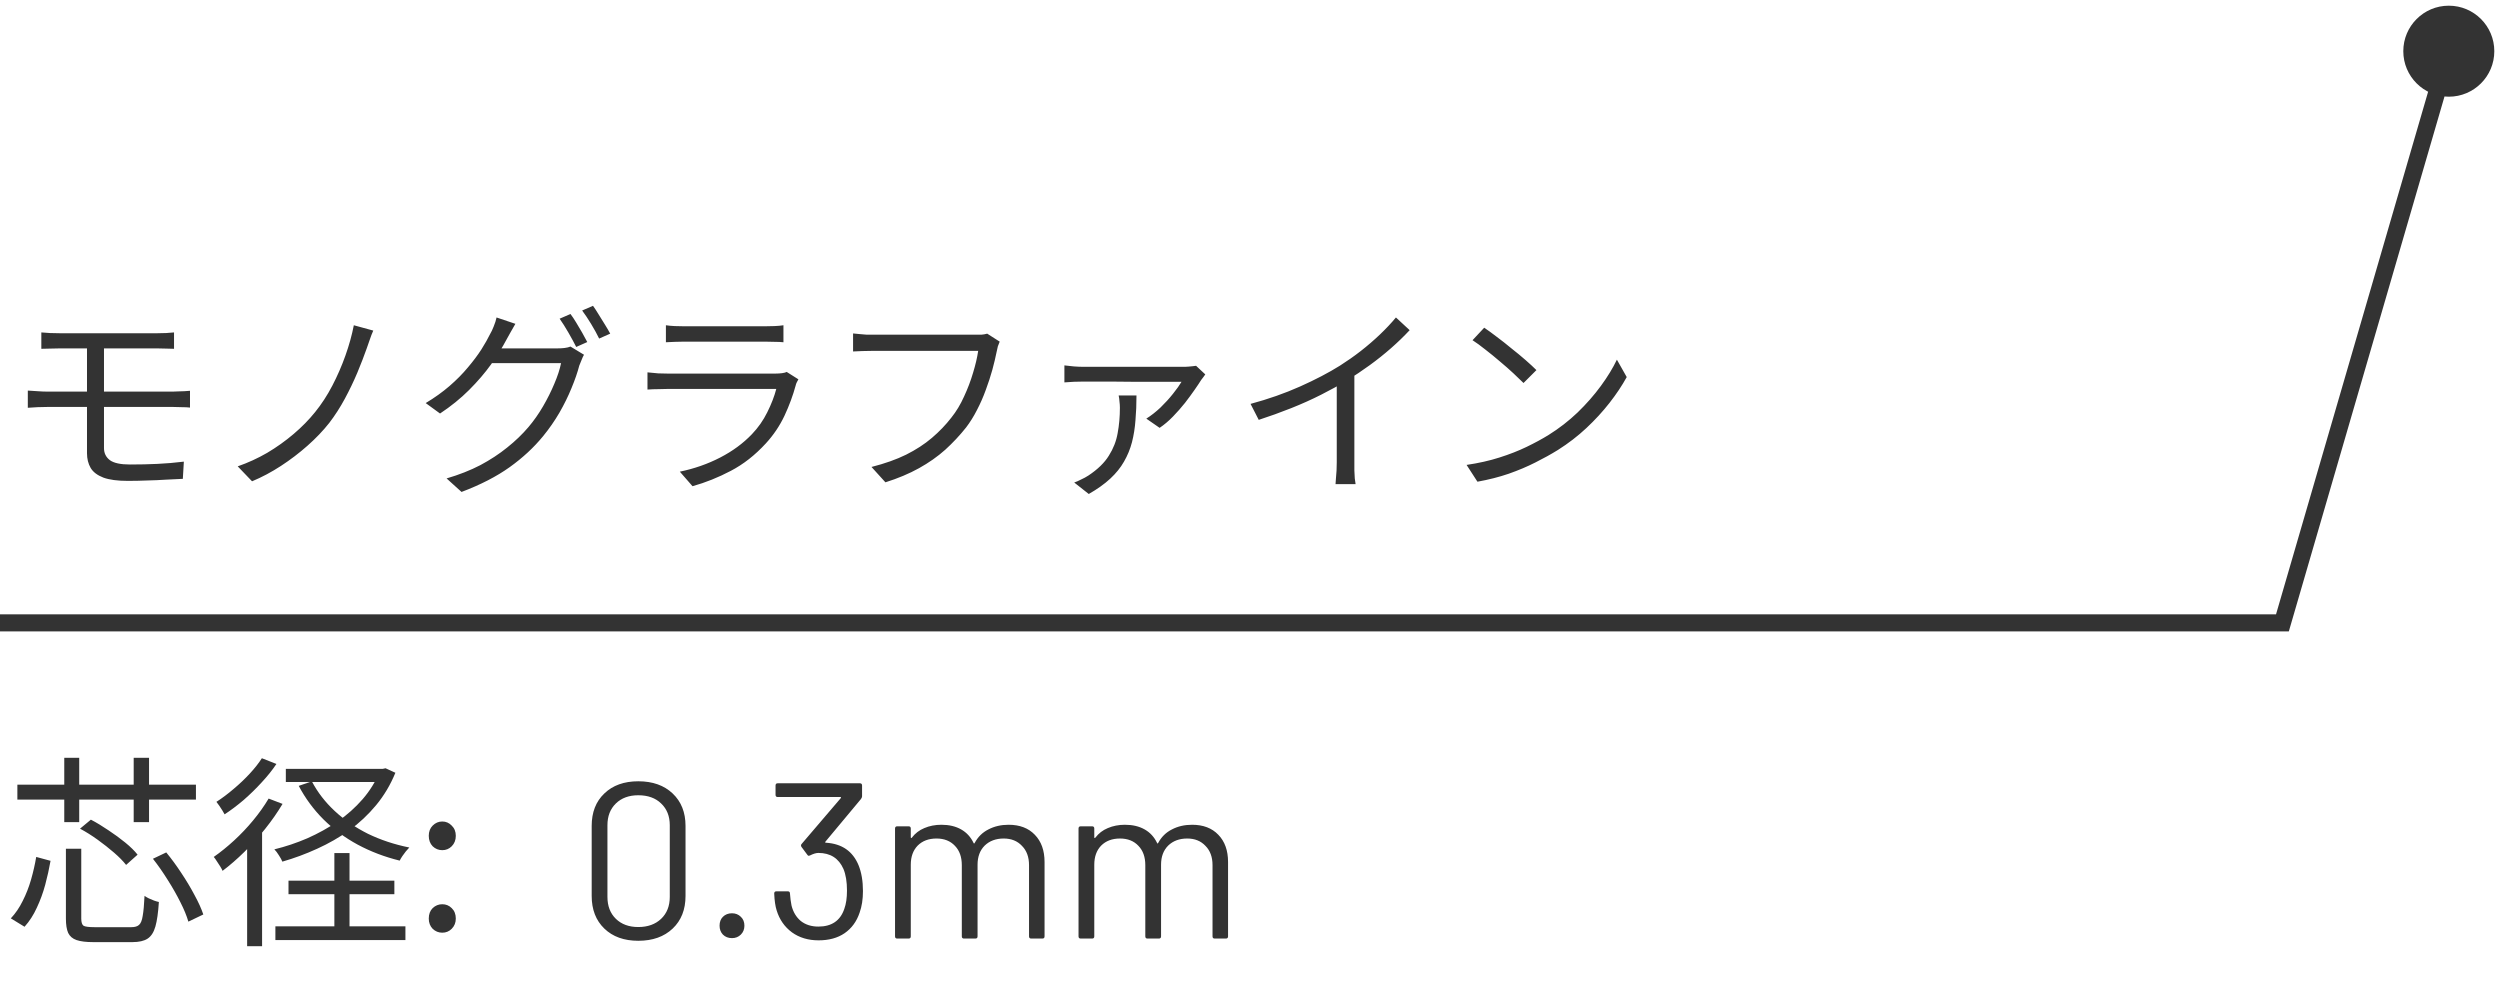
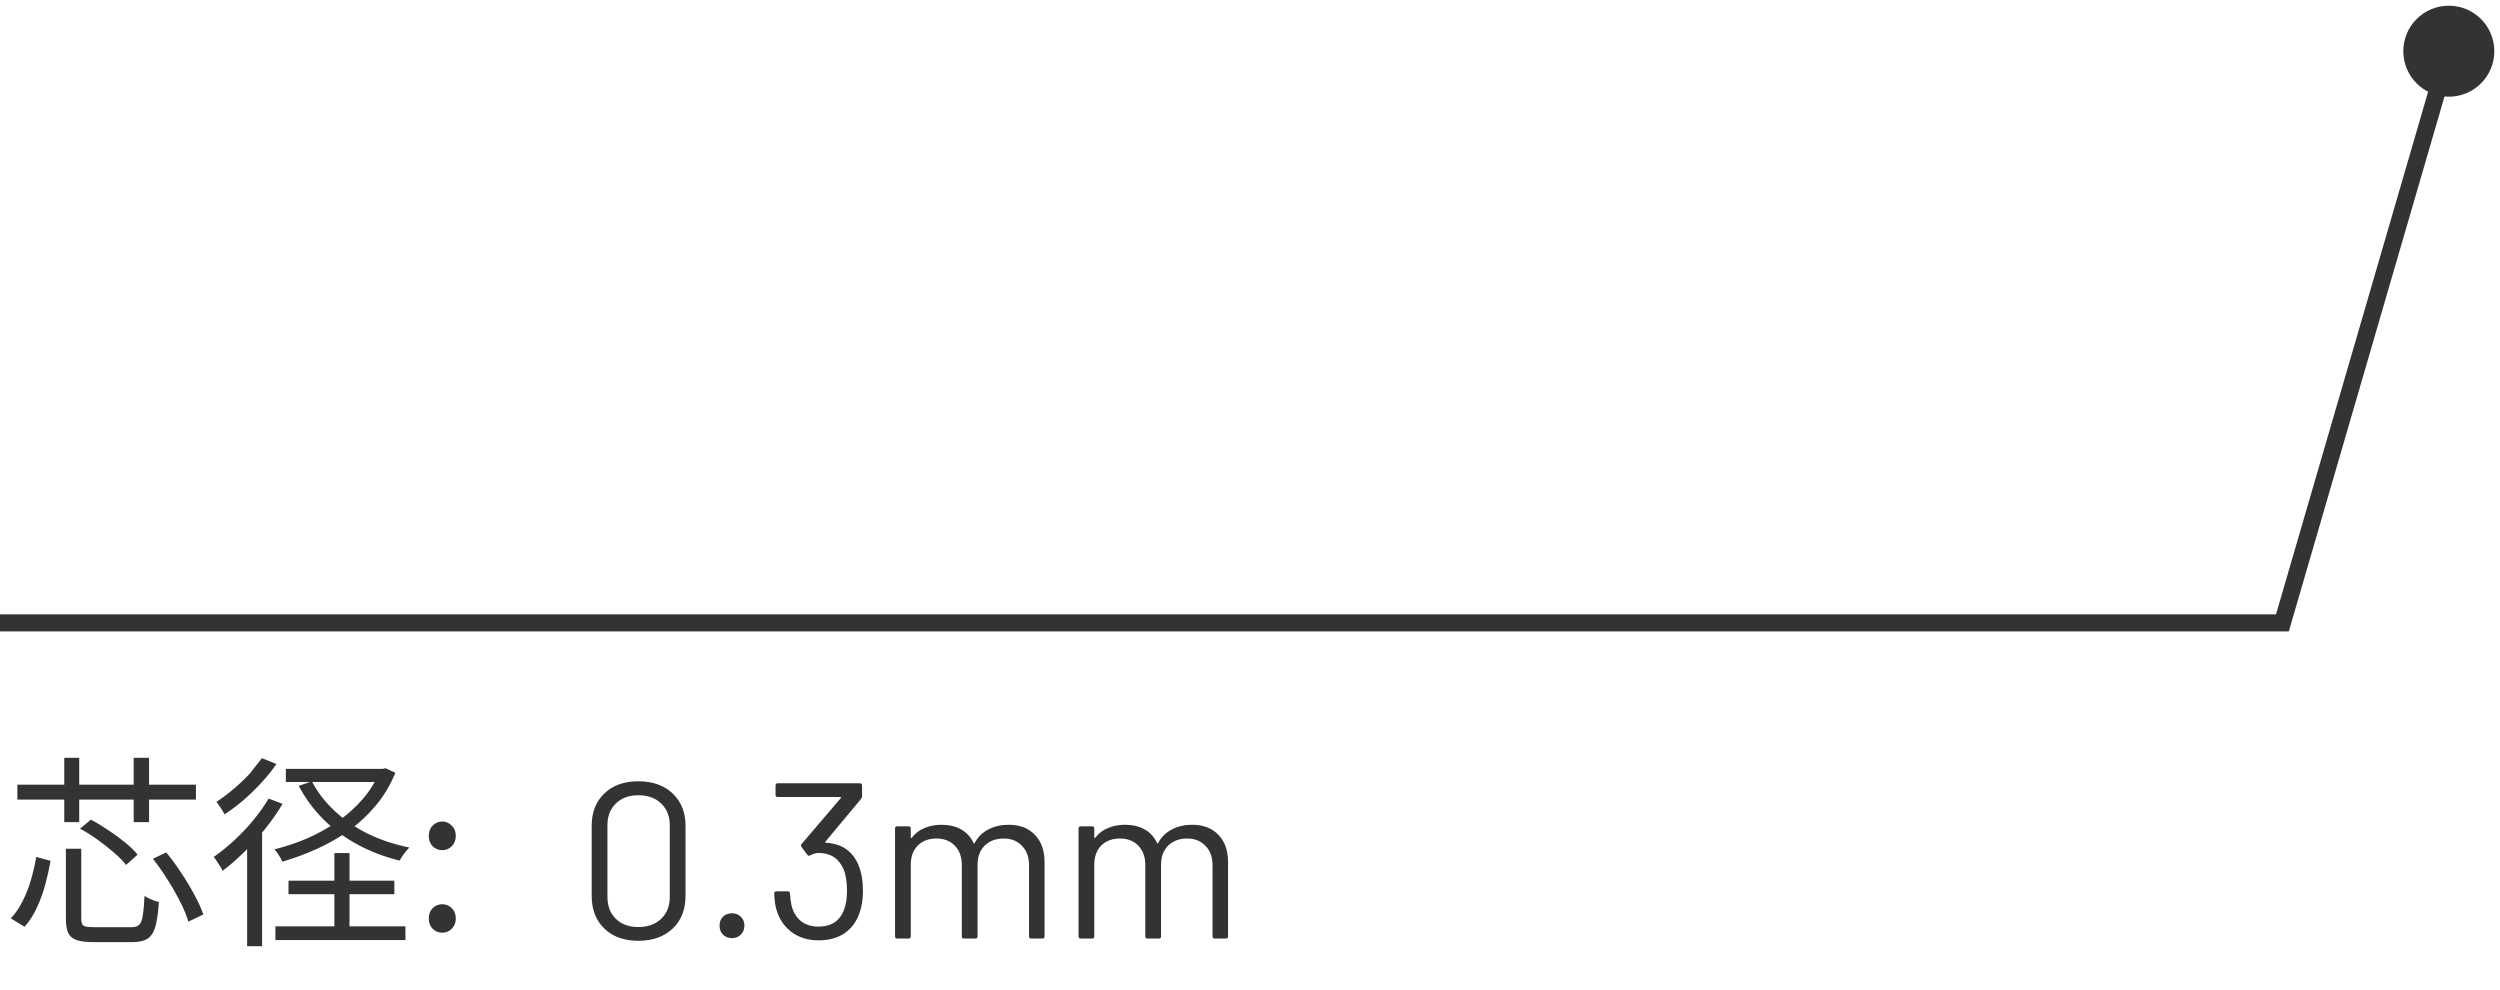
<svg xmlns="http://www.w3.org/2000/svg" width="293" height="116" viewBox="0 0 293 116" fill="none">
-   <path d="M4.844 38.96C5.164 38.976 5.5 39 5.852 39.032C6.22 39.048 6.604 39.056 7.004 39.056C7.292 39.056 7.724 39.056 8.3 39.056C8.892 39.056 9.564 39.056 10.316 39.056C11.084 39.056 11.876 39.056 12.692 39.056C13.508 39.056 14.3 39.056 15.068 39.056C15.836 39.056 16.516 39.056 17.108 39.056C17.7 39.056 18.14 39.056 18.428 39.056C18.812 39.056 19.164 39.048 19.484 39.032C19.82 39 20.124 38.976 20.396 38.96V40.88C20.108 40.864 19.812 40.856 19.508 40.856C19.204 40.84 18.844 40.832 18.428 40.832C18.14 40.832 17.684 40.832 17.06 40.832C16.452 40.832 15.748 40.832 14.948 40.832C14.164 40.832 13.348 40.832 12.5 40.832C11.668 40.832 10.876 40.832 10.124 40.832C9.372 40.832 8.716 40.832 8.156 40.832C7.596 40.832 7.212 40.832 7.004 40.832C6.604 40.832 6.22 40.84 5.852 40.856C5.5 40.856 5.164 40.864 4.844 40.88V38.96ZM12.188 46.664C12.188 47.112 12.188 47.632 12.188 48.224C12.188 48.8 12.188 49.376 12.188 49.952C12.188 50.528 12.188 51.048 12.188 51.512C12.188 51.96 12.188 52.296 12.188 52.52C12.188 53.112 12.42 53.584 12.884 53.936C13.348 54.272 14.132 54.44 15.236 54.44C16.372 54.44 17.444 54.416 18.452 54.368C19.476 54.32 20.508 54.232 21.548 54.104L21.428 56.12C20.804 56.152 20.14 56.184 19.436 56.216C18.732 56.264 18.004 56.296 17.252 56.312C16.5 56.344 15.74 56.36 14.972 56.36C13.772 56.36 12.82 56.232 12.116 55.976C11.412 55.704 10.916 55.328 10.628 54.848C10.34 54.352 10.196 53.776 10.196 53.12C10.196 52.688 10.196 52.2 10.196 51.656C10.196 51.096 10.196 50.52 10.196 49.928C10.196 49.32 10.196 48.736 10.196 48.176C10.196 47.6 10.196 47.072 10.196 46.592C10.196 46.4 10.196 46.096 10.196 45.68C10.196 45.248 10.196 44.768 10.196 44.24C10.196 43.696 10.196 43.16 10.196 42.632C10.196 42.104 10.196 41.632 10.196 41.216C10.196 40.784 10.196 40.464 10.196 40.256L12.188 40.28C12.188 40.472 12.188 40.792 12.188 41.24C12.188 41.688 12.188 42.192 12.188 42.752C12.188 43.312 12.188 43.864 12.188 44.408C12.188 44.952 12.188 45.432 12.188 45.848C12.188 46.264 12.188 46.536 12.188 46.664ZM3.26 45.776C3.596 45.792 3.972 45.816 4.388 45.848C4.82 45.88 5.196 45.896 5.516 45.896C5.772 45.896 6.196 45.896 6.788 45.896C7.396 45.896 8.108 45.896 8.924 45.896C9.756 45.896 10.636 45.896 11.564 45.896C12.508 45.896 13.444 45.896 14.372 45.896C15.316 45.896 16.196 45.896 17.012 45.896C17.828 45.896 18.516 45.896 19.076 45.896C19.652 45.896 20.052 45.896 20.276 45.896C20.452 45.896 20.66 45.888 20.9 45.872C21.14 45.856 21.38 45.848 21.62 45.848C21.876 45.832 22.092 45.816 22.268 45.8V47.768C21.996 47.736 21.668 47.72 21.284 47.72C20.916 47.704 20.596 47.696 20.324 47.696C20.084 47.696 19.676 47.696 19.1 47.696C18.524 47.696 17.828 47.696 17.012 47.696C16.196 47.696 15.316 47.696 14.372 47.696C13.444 47.696 12.508 47.696 11.564 47.696C10.62 47.696 9.74 47.696 8.924 47.696C8.108 47.696 7.396 47.696 6.788 47.696C6.196 47.696 5.772 47.696 5.516 47.696C5.228 47.696 4.86 47.704 4.412 47.72C3.98 47.736 3.596 47.76 3.26 47.792V45.776ZM43.748 38.744C43.604 39.064 43.468 39.416 43.34 39.8C43.212 40.184 43.092 40.528 42.98 40.832C42.676 41.696 42.308 42.648 41.876 43.688C41.444 44.712 40.956 45.728 40.412 46.736C39.868 47.744 39.26 48.688 38.588 49.568C37.868 50.48 37.02 51.368 36.044 52.232C35.068 53.096 34.028 53.888 32.924 54.608C31.82 55.328 30.692 55.928 29.54 56.408L27.86 54.656C29.06 54.24 30.212 53.712 31.316 53.072C32.42 52.416 33.452 51.68 34.412 50.864C35.372 50.048 36.212 49.192 36.932 48.296C37.684 47.368 38.356 46.336 38.948 45.2C39.54 44.064 40.052 42.888 40.484 41.672C40.916 40.456 41.244 39.272 41.468 38.12L43.748 38.744ZM66.86 36.8C67.068 37.072 67.292 37.408 67.532 37.808C67.772 38.192 68.004 38.584 68.228 38.984C68.452 39.384 68.652 39.752 68.828 40.088L67.532 40.664C67.292 40.184 66.988 39.624 66.62 38.984C66.252 38.344 65.908 37.8 65.588 37.352L66.86 36.8ZM69.5 35.84C69.708 36.128 69.932 36.472 70.172 36.872C70.428 37.272 70.676 37.672 70.916 38.072C71.156 38.456 71.356 38.8 71.516 39.104L70.22 39.68C69.964 39.152 69.652 38.584 69.284 37.976C68.916 37.368 68.564 36.84 68.228 36.392L69.5 35.84ZM68.444 41.576C68.348 41.736 68.252 41.944 68.156 42.2C68.06 42.44 67.972 42.656 67.892 42.848C67.684 43.648 67.38 44.528 66.98 45.488C66.596 46.432 66.124 47.392 65.564 48.368C65.004 49.328 64.364 50.248 63.644 51.128C62.556 52.456 61.252 53.664 59.732 54.752C58.212 55.84 56.332 56.808 54.092 57.656L52.34 56.072C53.812 55.64 55.132 55.12 56.3 54.512C57.468 53.888 58.516 53.2 59.444 52.448C60.388 51.696 61.22 50.896 61.94 50.048C62.564 49.312 63.132 48.504 63.644 47.624C64.156 46.744 64.596 45.864 64.964 44.984C65.348 44.088 65.612 43.28 65.756 42.56H56.876L57.644 40.832C57.836 40.832 58.196 40.832 58.724 40.832C59.252 40.832 59.852 40.832 60.524 40.832C61.212 40.832 61.892 40.832 62.564 40.832C63.236 40.832 63.82 40.832 64.316 40.832C64.812 40.832 65.14 40.832 65.3 40.832C65.62 40.832 65.908 40.816 66.164 40.784C66.436 40.752 66.668 40.696 66.86 40.616L68.444 41.576ZM60.404 37.952C60.212 38.272 60.02 38.608 59.828 38.96C59.636 39.312 59.476 39.6 59.348 39.824C58.884 40.704 58.292 41.656 57.572 42.68C56.852 43.688 55.988 44.696 54.98 45.704C53.988 46.696 52.852 47.616 51.572 48.464L49.892 47.24C50.932 46.616 51.86 45.952 52.676 45.248C53.508 44.528 54.228 43.8 54.836 43.064C55.46 42.328 55.988 41.624 56.42 40.952C56.852 40.264 57.196 39.656 57.452 39.128C57.58 38.92 57.716 38.632 57.86 38.264C58.02 37.88 58.132 37.528 58.196 37.208L60.404 37.952ZM78.044 38.12C78.364 38.168 78.708 38.2 79.076 38.216C79.444 38.232 79.82 38.24 80.204 38.24C80.444 38.24 80.876 38.24 81.5 38.24C82.14 38.24 82.86 38.24 83.66 38.24C84.476 38.24 85.284 38.24 86.084 38.24C86.9 38.24 87.628 38.24 88.268 38.24C88.908 38.24 89.364 38.24 89.636 38.24C90.02 38.24 90.404 38.232 90.788 38.216C91.172 38.2 91.516 38.168 91.82 38.12V40.112C91.532 40.08 91.188 40.064 90.788 40.064C90.404 40.048 90.012 40.04 89.612 40.04C89.34 40.04 88.884 40.04 88.244 40.04C87.62 40.04 86.908 40.04 86.108 40.04C85.308 40.04 84.5 40.04 83.684 40.04C82.884 40.04 82.164 40.04 81.524 40.04C80.9 40.04 80.46 40.04 80.204 40.04C79.836 40.04 79.468 40.048 79.1 40.064C78.732 40.08 78.38 40.096 78.044 40.112V38.12ZM93.572 44.456C93.524 44.552 93.46 44.672 93.38 44.816C93.316 44.944 93.276 45.056 93.26 45.152C92.94 46.336 92.5 47.528 91.94 48.728C91.38 49.912 90.652 50.992 89.756 51.968C88.492 53.344 87.124 54.416 85.652 55.184C84.196 55.952 82.7 56.552 81.164 56.984L79.676 55.28C81.372 54.928 82.948 54.376 84.404 53.624C85.86 52.872 87.1 51.96 88.124 50.888C88.86 50.12 89.46 49.264 89.924 48.32C90.404 47.36 90.756 46.448 90.98 45.584C90.804 45.584 90.468 45.584 89.972 45.584C89.492 45.584 88.9 45.584 88.196 45.584C87.492 45.584 86.732 45.584 85.916 45.584C85.116 45.584 84.3 45.584 83.468 45.584C82.652 45.584 81.884 45.584 81.164 45.584C80.46 45.584 79.844 45.584 79.316 45.584C78.804 45.584 78.444 45.584 78.236 45.584C77.948 45.584 77.596 45.592 77.18 45.608C76.764 45.608 76.332 45.624 75.884 45.656V43.64C76.332 43.688 76.756 43.728 77.156 43.76C77.556 43.776 77.916 43.784 78.236 43.784C78.412 43.784 78.748 43.784 79.244 43.784C79.74 43.784 80.34 43.784 81.044 43.784C81.748 43.784 82.508 43.784 83.324 43.784C84.14 43.784 84.956 43.784 85.772 43.784C86.588 43.784 87.348 43.784 88.052 43.784C88.756 43.784 89.356 43.784 89.852 43.784C90.364 43.784 90.708 43.784 90.884 43.784C91.156 43.784 91.412 43.768 91.652 43.736C91.892 43.704 92.076 43.656 92.204 43.592L93.572 44.456ZM117.164 40.04C117.084 40.216 117.012 40.4 116.948 40.592C116.9 40.784 116.852 41 116.804 41.24C116.676 41.88 116.508 42.584 116.3 43.352C116.092 44.104 115.836 44.888 115.532 45.704C115.244 46.504 114.9 47.288 114.5 48.056C114.116 48.808 113.692 49.488 113.228 50.096C112.492 51.024 111.676 51.896 110.78 52.712C109.884 53.512 108.86 54.232 107.708 54.872C106.556 55.512 105.244 56.064 103.772 56.528L102.14 54.728C103.708 54.328 105.06 53.848 106.196 53.288C107.348 52.712 108.356 52.056 109.22 51.32C110.084 50.584 110.844 49.792 111.5 48.944C112.076 48.224 112.572 47.4 112.988 46.472C113.42 45.544 113.772 44.616 114.044 43.688C114.332 42.744 114.532 41.888 114.644 41.12C114.42 41.12 113.996 41.12 113.372 41.12C112.748 41.12 112.012 41.12 111.164 41.12C110.316 41.12 109.428 41.12 108.5 41.12C107.588 41.12 106.708 41.12 105.86 41.12C105.012 41.12 104.276 41.12 103.652 41.12C103.028 41.12 102.604 41.12 102.38 41.12C101.9 41.12 101.46 41.128 101.06 41.144C100.66 41.16 100.3 41.176 99.98 41.192V39.08C100.204 39.096 100.452 39.12 100.724 39.152C100.996 39.184 101.276 39.208 101.564 39.224C101.852 39.224 102.124 39.224 102.38 39.224C102.572 39.224 102.916 39.224 103.412 39.224C103.908 39.224 104.492 39.224 105.164 39.224C105.852 39.224 106.58 39.224 107.348 39.224C108.132 39.224 108.9 39.224 109.652 39.224C110.42 39.224 111.132 39.224 111.788 39.224C112.46 39.224 113.028 39.224 113.492 39.224C113.956 39.224 114.268 39.224 114.428 39.224C114.604 39.224 114.804 39.224 115.028 39.224C115.252 39.208 115.476 39.168 115.7 39.104L117.164 40.04ZM141.26 43.88C141.196 43.976 141.116 44.088 141.02 44.216C140.924 44.328 140.844 44.432 140.78 44.528C140.604 44.816 140.348 45.2 140.012 45.68C139.692 46.144 139.316 46.656 138.884 47.216C138.452 47.76 137.98 48.296 137.468 48.824C136.972 49.336 136.452 49.776 135.908 50.144L134.348 49.064C134.908 48.712 135.46 48.28 136.004 47.768C136.548 47.24 137.036 46.704 137.468 46.16C137.916 45.6 138.252 45.128 138.476 44.744C138.252 44.744 137.836 44.744 137.228 44.744C136.636 44.744 135.932 44.744 135.116 44.744C134.316 44.744 133.476 44.744 132.596 44.744C131.716 44.728 130.876 44.72 130.076 44.72C129.292 44.72 128.62 44.72 128.06 44.72C127.516 44.72 127.164 44.72 127.004 44.72C126.652 44.72 126.276 44.728 125.876 44.744C125.492 44.76 125.116 44.784 124.748 44.816V42.824C125.084 42.872 125.452 42.912 125.852 42.944C126.268 42.976 126.652 42.992 127.004 42.992C127.164 42.992 127.532 42.992 128.108 42.992C128.684 42.992 129.388 42.992 130.22 42.992C131.068 42.992 131.948 42.992 132.86 42.992C133.772 42.992 134.644 42.992 135.476 42.992C136.324 42.992 137.052 42.992 137.66 42.992C138.284 42.992 138.684 42.992 138.86 42.992C138.988 42.992 139.132 42.984 139.292 42.968C139.468 42.952 139.636 42.936 139.796 42.92C139.956 42.904 140.084 42.888 140.18 42.872L141.26 43.88ZM133.196 46.352C133.196 47.376 133.156 48.344 133.076 49.256C133.012 50.152 132.876 51.008 132.668 51.824C132.46 52.624 132.148 53.384 131.732 54.104C131.332 54.808 130.796 55.472 130.124 56.096C129.452 56.72 128.612 57.32 127.604 57.896L125.9 56.552C126.172 56.456 126.444 56.336 126.716 56.192C127.004 56.064 127.284 55.912 127.556 55.736C128.644 55.016 129.444 54.24 129.956 53.408C130.484 52.576 130.828 51.696 130.988 50.768C131.164 49.824 131.252 48.832 131.252 47.792C131.252 47.552 131.236 47.312 131.204 47.072C131.188 46.816 131.156 46.576 131.108 46.352H133.196ZM146.564 47.336C148.644 46.776 150.58 46.096 152.372 45.296C154.164 44.496 155.724 43.68 157.052 42.848C157.884 42.32 158.692 41.752 159.476 41.144C160.276 40.52 161.028 39.872 161.732 39.2C162.436 38.528 163.06 37.864 163.604 37.208L165.212 38.696C164.54 39.416 163.812 40.12 163.028 40.808C162.244 41.496 161.412 42.16 160.532 42.8C159.668 43.424 158.764 44.032 157.82 44.624C156.94 45.152 155.948 45.696 154.844 46.256C153.74 46.816 152.564 47.344 151.316 47.84C150.068 48.336 148.804 48.792 147.524 49.208L146.564 47.336ZM156.668 43.856L158.732 43.232V54.176C158.732 54.48 158.732 54.8 158.732 55.136C158.748 55.472 158.764 55.784 158.78 56.072C158.812 56.36 158.844 56.584 158.876 56.744H156.524C156.54 56.584 156.556 56.36 156.572 56.072C156.604 55.784 156.628 55.472 156.644 55.136C156.66 54.8 156.668 54.48 156.668 54.176V43.856ZM173.948 38.408C174.38 38.696 174.876 39.056 175.436 39.488C175.996 39.904 176.564 40.352 177.14 40.832C177.732 41.296 178.284 41.752 178.796 42.2C179.308 42.648 179.732 43.04 180.068 43.376L178.556 44.888C178.252 44.584 177.86 44.208 177.38 43.76C176.9 43.312 176.372 42.848 175.796 42.368C175.22 41.872 174.652 41.408 174.092 40.976C173.532 40.528 173.028 40.16 172.58 39.872L173.948 38.408ZM171.884 54.488C173.292 54.28 174.572 53.992 175.724 53.624C176.892 53.256 177.956 52.84 178.916 52.376C179.876 51.912 180.732 51.448 181.484 50.984C182.716 50.216 183.852 49.336 184.892 48.344C185.932 47.336 186.844 46.296 187.628 45.224C188.412 44.152 189.036 43.128 189.5 42.152L190.652 44.192C190.108 45.184 189.436 46.192 188.636 47.216C187.836 48.24 186.932 49.224 185.924 50.168C184.916 51.112 183.804 51.968 182.588 52.736C181.788 53.232 180.908 53.72 179.948 54.2C179.004 54.68 177.964 55.12 176.828 55.52C175.708 55.904 174.484 56.216 173.156 56.456L171.884 54.488Z" fill="#333333" />
-   <path d="M2.036 91.96H22.964V93.712H2.036V91.96ZM7.532 88.816H9.284V96.352H7.532V88.816ZM15.668 88.816H17.468V96.352H15.668V88.816ZM7.724 99.472H9.524V107.656C9.524 108.088 9.612 108.368 9.788 108.496C9.98 108.608 10.404 108.664 11.06 108.664C11.204 108.664 11.468 108.664 11.852 108.664C12.252 108.664 12.684 108.664 13.148 108.664C13.628 108.664 14.068 108.664 14.468 108.664C14.884 108.664 15.196 108.664 15.404 108.664C15.804 108.664 16.1 108.576 16.292 108.4C16.5 108.224 16.644 107.872 16.724 107.344C16.82 106.816 16.892 106.032 16.94 104.992C17.068 105.088 17.228 105.184 17.42 105.28C17.628 105.376 17.836 105.464 18.044 105.544C18.268 105.624 18.46 105.68 18.62 105.712C18.54 106.96 18.404 107.92 18.212 108.592C18.02 109.264 17.716 109.736 17.3 110.008C16.884 110.28 16.292 110.416 15.524 110.416C15.396 110.416 15.18 110.416 14.876 110.416C14.572 110.416 14.212 110.416 13.796 110.416C13.396 110.416 12.996 110.416 12.596 110.416C12.196 110.416 11.844 110.416 11.54 110.416C11.236 110.416 11.028 110.416 10.916 110.416C10.084 110.416 9.436 110.336 8.972 110.176C8.508 110.016 8.18 109.736 7.988 109.336C7.812 108.936 7.724 108.376 7.724 107.656V99.472ZM9.38 97.12L10.652 96.064C11.324 96.416 12.012 96.832 12.716 97.312C13.42 97.776 14.076 98.256 14.684 98.752C15.292 99.248 15.772 99.72 16.124 100.168L14.78 101.368C14.428 100.92 13.956 100.44 13.364 99.928C12.772 99.416 12.132 98.912 11.444 98.416C10.756 97.92 10.068 97.488 9.38 97.12ZM17.924 100.648L19.484 99.904C20.092 100.64 20.684 101.448 21.26 102.328C21.836 103.192 22.348 104.048 22.796 104.896C23.26 105.744 23.604 106.504 23.828 107.176L22.076 108.016C21.884 107.344 21.572 106.584 21.14 105.736C20.708 104.872 20.212 104 19.652 103.12C19.092 102.224 18.516 101.4 17.924 100.648ZM4.244 100.432L5.924 100.888C5.764 101.8 5.556 102.736 5.3 103.696C5.044 104.64 4.716 105.536 4.316 106.384C3.932 107.232 3.452 107.976 2.876 108.616L1.268 107.632C1.812 107.056 2.276 106.376 2.66 105.592C3.06 104.808 3.388 103.968 3.644 103.072C3.9 102.176 4.1 101.296 4.244 100.432ZM33.5 90.112H44.972V91.648H33.5V90.112ZM44.516 90.112H44.852L45.188 90.04L46.34 90.568C45.764 91.976 45.012 93.24 44.084 94.36C43.156 95.48 42.108 96.464 40.94 97.312C39.772 98.144 38.516 98.864 37.172 99.472C35.844 100.08 34.484 100.584 33.092 100.984C33.012 100.776 32.876 100.528 32.684 100.24C32.508 99.952 32.332 99.72 32.156 99.544C33.468 99.224 34.756 98.792 36.02 98.248C37.284 97.688 38.468 97.032 39.572 96.28C40.676 95.512 41.652 94.64 42.5 93.664C43.348 92.688 44.02 91.6 44.516 90.4V90.112ZM36.548 91.576C37.22 92.856 38.116 94.016 39.236 95.056C40.356 96.096 41.652 96.984 43.124 97.72C44.612 98.44 46.228 98.976 47.972 99.328C47.844 99.456 47.708 99.608 47.564 99.784C47.42 99.96 47.284 100.144 47.156 100.336C47.028 100.528 46.924 100.704 46.844 100.864C45.084 100.432 43.444 99.808 41.924 98.992C40.42 98.176 39.084 97.192 37.916 96.04C36.748 94.872 35.78 93.56 35.012 92.104L36.548 91.576ZM32.276 108.568H47.516V110.176H32.276V108.568ZM39.188 99.976H40.964V109.336H39.188V99.976ZM33.812 103.216H46.22V104.8H33.812V103.216ZM31.484 93.592L33.116 94.216C32.524 95.208 31.844 96.184 31.076 97.144C30.308 98.104 29.492 99.008 28.628 99.856C27.78 100.688 26.932 101.424 26.084 102.064C26.036 101.936 25.948 101.768 25.82 101.56C25.692 101.352 25.556 101.144 25.412 100.936C25.284 100.728 25.164 100.56 25.052 100.432C25.852 99.872 26.644 99.232 27.428 98.512C28.228 97.776 28.972 96.992 29.66 96.16C30.364 95.312 30.972 94.456 31.484 93.592ZM30.692 88.864L32.396 89.536C31.916 90.256 31.34 90.976 30.668 91.696C30.012 92.416 29.308 93.104 28.556 93.76C27.804 94.4 27.06 94.96 26.324 95.44C26.26 95.312 26.172 95.16 26.06 94.984C25.948 94.792 25.828 94.608 25.7 94.432C25.572 94.24 25.46 94.088 25.364 93.976C26.036 93.544 26.708 93.04 27.38 92.464C28.068 91.888 28.7 91.288 29.276 90.664C29.852 90.04 30.324 89.44 30.692 88.864ZM28.964 98.416L30.644 96.736L30.716 96.784V110.896H28.964V98.416ZM51.836 99.64C51.404 99.64 51.028 99.488 50.708 99.184C50.404 98.864 50.252 98.456 50.252 97.96C50.252 97.464 50.404 97.064 50.708 96.76C51.028 96.44 51.404 96.28 51.836 96.28C52.268 96.28 52.636 96.44 52.94 96.76C53.26 97.064 53.42 97.464 53.42 97.96C53.42 98.456 53.26 98.864 52.94 99.184C52.636 99.488 52.268 99.64 51.836 99.64ZM51.836 109.312C51.404 109.312 51.028 109.16 50.708 108.856C50.404 108.536 50.252 108.136 50.252 107.656C50.252 107.144 50.404 106.736 50.708 106.432C51.028 106.128 51.404 105.976 51.836 105.976C52.268 105.976 52.636 106.128 52.94 106.432C53.26 106.736 53.42 107.144 53.42 107.656C53.42 108.136 53.26 108.536 52.94 108.856C52.636 109.16 52.268 109.312 51.836 109.312Z" fill="#333333" />
+   <path d="M2.036 91.96H22.964V93.712H2.036V91.96ZM7.532 88.816H9.284V96.352H7.532V88.816ZM15.668 88.816H17.468V96.352H15.668V88.816ZM7.724 99.472H9.524V107.656C9.524 108.088 9.612 108.368 9.788 108.496C9.98 108.608 10.404 108.664 11.06 108.664C11.204 108.664 11.468 108.664 11.852 108.664C12.252 108.664 12.684 108.664 13.148 108.664C13.628 108.664 14.068 108.664 14.468 108.664C14.884 108.664 15.196 108.664 15.404 108.664C15.804 108.664 16.1 108.576 16.292 108.4C16.5 108.224 16.644 107.872 16.724 107.344C16.82 106.816 16.892 106.032 16.94 104.992C17.068 105.088 17.228 105.184 17.42 105.28C17.628 105.376 17.836 105.464 18.044 105.544C18.268 105.624 18.46 105.68 18.62 105.712C18.54 106.96 18.404 107.92 18.212 108.592C18.02 109.264 17.716 109.736 17.3 110.008C16.884 110.28 16.292 110.416 15.524 110.416C15.396 110.416 15.18 110.416 14.876 110.416C14.572 110.416 14.212 110.416 13.796 110.416C13.396 110.416 12.996 110.416 12.596 110.416C12.196 110.416 11.844 110.416 11.54 110.416C11.236 110.416 11.028 110.416 10.916 110.416C10.084 110.416 9.436 110.336 8.972 110.176C8.508 110.016 8.18 109.736 7.988 109.336C7.812 108.936 7.724 108.376 7.724 107.656V99.472ZM9.38 97.12L10.652 96.064C11.324 96.416 12.012 96.832 12.716 97.312C13.42 97.776 14.076 98.256 14.684 98.752C15.292 99.248 15.772 99.72 16.124 100.168L14.78 101.368C14.428 100.92 13.956 100.44 13.364 99.928C12.772 99.416 12.132 98.912 11.444 98.416C10.756 97.92 10.068 97.488 9.38 97.12ZM17.924 100.648L19.484 99.904C20.092 100.64 20.684 101.448 21.26 102.328C21.836 103.192 22.348 104.048 22.796 104.896C23.26 105.744 23.604 106.504 23.828 107.176L22.076 108.016C21.884 107.344 21.572 106.584 21.14 105.736C20.708 104.872 20.212 104 19.652 103.12C19.092 102.224 18.516 101.4 17.924 100.648ZM4.244 100.432L5.924 100.888C5.764 101.8 5.556 102.736 5.3 103.696C5.044 104.64 4.716 105.536 4.316 106.384C3.932 107.232 3.452 107.976 2.876 108.616L1.268 107.632C1.812 107.056 2.276 106.376 2.66 105.592C3.06 104.808 3.388 103.968 3.644 103.072C3.9 102.176 4.1 101.296 4.244 100.432ZM33.5 90.112H44.972V91.648H33.5V90.112ZM44.516 90.112H44.852L45.188 90.04L46.34 90.568C45.764 91.976 45.012 93.24 44.084 94.36C43.156 95.48 42.108 96.464 40.94 97.312C39.772 98.144 38.516 98.864 37.172 99.472C35.844 100.08 34.484 100.584 33.092 100.984C33.012 100.776 32.876 100.528 32.684 100.24C32.508 99.952 32.332 99.72 32.156 99.544C33.468 99.224 34.756 98.792 36.02 98.248C37.284 97.688 38.468 97.032 39.572 96.28C40.676 95.512 41.652 94.64 42.5 93.664C43.348 92.688 44.02 91.6 44.516 90.4V90.112ZM36.548 91.576C37.22 92.856 38.116 94.016 39.236 95.056C40.356 96.096 41.652 96.984 43.124 97.72C44.612 98.44 46.228 98.976 47.972 99.328C47.844 99.456 47.708 99.608 47.564 99.784C47.42 99.96 47.284 100.144 47.156 100.336C47.028 100.528 46.924 100.704 46.844 100.864C45.084 100.432 43.444 99.808 41.924 98.992C40.42 98.176 39.084 97.192 37.916 96.04C36.748 94.872 35.78 93.56 35.012 92.104L36.548 91.576ZM32.276 108.568H47.516V110.176H32.276V108.568ZM39.188 99.976H40.964V109.336H39.188V99.976ZM33.812 103.216H46.22V104.8H33.812V103.216ZM31.484 93.592L33.116 94.216C32.524 95.208 31.844 96.184 31.076 97.144C30.308 98.104 29.492 99.008 28.628 99.856C27.78 100.688 26.932 101.424 26.084 102.064C26.036 101.936 25.948 101.768 25.82 101.56C25.692 101.352 25.556 101.144 25.412 100.936C25.284 100.728 25.164 100.56 25.052 100.432C25.852 99.872 26.644 99.232 27.428 98.512C28.228 97.776 28.972 96.992 29.66 96.16C30.364 95.312 30.972 94.456 31.484 93.592ZM30.692 88.864L32.396 89.536C31.916 90.256 31.34 90.976 30.668 91.696C30.012 92.416 29.308 93.104 28.556 93.76C27.804 94.4 27.06 94.96 26.324 95.44C26.26 95.312 26.172 95.16 26.06 94.984C25.948 94.792 25.828 94.608 25.7 94.432C25.572 94.24 25.46 94.088 25.364 93.976C26.036 93.544 26.708 93.04 27.38 92.464C28.068 91.888 28.7 91.288 29.276 90.664ZM28.964 98.416L30.644 96.736L30.716 96.784V110.896H28.964V98.416ZM51.836 99.64C51.404 99.64 51.028 99.488 50.708 99.184C50.404 98.864 50.252 98.456 50.252 97.96C50.252 97.464 50.404 97.064 50.708 96.76C51.028 96.44 51.404 96.28 51.836 96.28C52.268 96.28 52.636 96.44 52.94 96.76C53.26 97.064 53.42 97.464 53.42 97.96C53.42 98.456 53.26 98.864 52.94 99.184C52.636 99.488 52.268 99.64 51.836 99.64ZM51.836 109.312C51.404 109.312 51.028 109.16 50.708 108.856C50.404 108.536 50.252 108.136 50.252 107.656C50.252 107.144 50.404 106.736 50.708 106.432C51.028 106.128 51.404 105.976 51.836 105.976C52.268 105.976 52.636 106.128 52.94 106.432C53.26 106.736 53.42 107.144 53.42 107.656C53.42 108.136 53.26 108.536 52.94 108.856C52.636 109.16 52.268 109.312 51.836 109.312Z" fill="#333333" />
  <path d="M74.806 110.26C73.142 110.26 71.816 109.783 70.828 108.83C69.84 107.877 69.346 106.603 69.346 105.008V96.792C69.346 95.197 69.84 93.932 70.828 92.996C71.816 92.043 73.142 91.566 74.806 91.566C76.487 91.566 77.831 92.043 78.836 92.996C79.841 93.949 80.344 95.215 80.344 96.792V105.008C80.344 106.603 79.841 107.877 78.836 108.83C77.831 109.783 76.487 110.26 74.806 110.26ZM74.806 108.648C75.915 108.648 76.808 108.327 77.484 107.686C78.16 107.045 78.498 106.187 78.498 105.112V96.714C78.498 95.657 78.16 94.807 77.484 94.166C76.825 93.525 75.933 93.204 74.806 93.204C73.714 93.204 72.839 93.525 72.18 94.166C71.521 94.807 71.192 95.657 71.192 96.714V105.112C71.192 106.187 71.521 107.045 72.18 107.686C72.839 108.327 73.714 108.648 74.806 108.648ZM85.789 109.948C85.356 109.948 85.001 109.809 84.723 109.532C84.463 109.255 84.333 108.908 84.333 108.492C84.333 108.059 84.463 107.712 84.723 107.452C85.001 107.175 85.356 107.036 85.789 107.036C86.205 107.036 86.552 107.175 86.829 107.452C87.106 107.712 87.245 108.059 87.245 108.492C87.245 108.908 87.106 109.255 86.829 109.532C86.552 109.809 86.205 109.948 85.789 109.948ZM100.618 101.394C100.964 102.243 101.138 103.257 101.138 104.436C101.138 105.389 101.008 106.23 100.748 106.958C100.401 107.998 99.811 108.804 98.98 109.376C98.165 109.931 97.151 110.208 95.938 110.208C94.724 110.208 93.684 109.896 92.817 109.272C91.951 108.631 91.353 107.773 91.023 106.698C90.868 106.213 90.772 105.554 90.737 104.722C90.737 104.549 90.824 104.462 90.998 104.462H92.323C92.497 104.462 92.584 104.549 92.584 104.722C92.618 105.225 92.679 105.693 92.766 106.126C92.956 106.889 93.32 107.495 93.858 107.946C94.412 108.379 95.097 108.596 95.912 108.596C97.472 108.596 98.486 107.903 98.954 106.516C99.162 105.944 99.266 105.233 99.266 104.384C99.266 103.344 99.127 102.495 98.85 101.836C98.295 100.588 97.316 99.964 95.912 99.964C95.651 99.964 95.331 100.059 94.95 100.25C94.88 100.285 94.828 100.302 94.793 100.302C94.724 100.302 94.663 100.259 94.612 100.172L93.936 99.262C93.849 99.123 93.858 99.002 93.962 98.898L98.537 93.542C98.59 93.455 98.572 93.412 98.486 93.412H91.153C90.98 93.412 90.894 93.325 90.894 93.152V92.06C90.894 91.887 90.98 91.8 91.153 91.8H100.774C100.947 91.8 101.034 91.887 101.034 92.06V93.334C101.034 93.421 100.99 93.525 100.904 93.646L96.743 98.638C96.709 98.673 96.7 98.707 96.718 98.742C96.735 98.759 96.769 98.768 96.822 98.768C98.676 98.889 99.942 99.765 100.618 101.394ZM118.21 96.662C119.51 96.662 120.533 97.052 121.278 97.832C122.041 98.612 122.422 99.678 122.422 101.03V109.74C122.422 109.913 122.336 110 122.162 110H120.862C120.689 110 120.602 109.913 120.602 109.74V101.394C120.602 100.441 120.325 99.687 119.77 99.132C119.233 98.56 118.522 98.274 117.638 98.274C116.72 98.274 115.974 98.551 115.402 99.106C114.848 99.661 114.57 100.406 114.57 101.342V109.74C114.57 109.913 114.484 110 114.31 110H112.984C112.811 110 112.724 109.913 112.724 109.74V101.394C112.724 100.441 112.456 99.687 111.918 99.132C111.381 98.56 110.662 98.274 109.76 98.274C108.842 98.274 108.105 98.551 107.55 99.106C107.013 99.661 106.744 100.406 106.744 101.342V109.74C106.744 109.913 106.658 110 106.484 110H105.158C104.985 110 104.898 109.913 104.898 109.74V97.104C104.898 96.931 104.985 96.844 105.158 96.844H106.484C106.658 96.844 106.744 96.931 106.744 97.104V98.144C106.744 98.179 106.753 98.205 106.77 98.222C106.805 98.222 106.84 98.205 106.874 98.17C107.256 97.667 107.741 97.295 108.33 97.052C108.937 96.792 109.604 96.662 110.332 96.662C111.234 96.662 112.005 96.844 112.646 97.208C113.288 97.572 113.773 98.101 114.102 98.794C114.137 98.881 114.18 98.881 114.232 98.794C114.614 98.083 115.151 97.555 115.844 97.208C116.538 96.844 117.326 96.662 118.21 96.662ZM139.716 96.662C141.016 96.662 142.039 97.052 142.784 97.832C143.547 98.612 143.928 99.678 143.928 101.03V109.74C143.928 109.913 143.842 110 143.668 110H142.368C142.195 110 142.108 109.913 142.108 109.74V101.394C142.108 100.441 141.831 99.687 141.276 99.132C140.739 98.56 140.028 98.274 139.144 98.274C138.226 98.274 137.48 98.551 136.908 99.106C136.354 99.661 136.076 100.406 136.076 101.342V109.74C136.076 109.913 135.99 110 135.816 110H134.49C134.317 110 134.23 109.913 134.23 109.74V101.394C134.23 100.441 133.962 99.687 133.424 99.132C132.887 98.56 132.168 98.274 131.266 98.274C130.348 98.274 129.611 98.551 129.056 99.106C128.519 99.661 128.25 100.406 128.25 101.342V109.74C128.25 109.913 128.164 110 127.99 110H126.664C126.491 110 126.404 109.913 126.404 109.74V97.104C126.404 96.931 126.491 96.844 126.664 96.844H127.99C128.164 96.844 128.25 96.931 128.25 97.104V98.144C128.25 98.179 128.259 98.205 128.276 98.222C128.311 98.222 128.346 98.205 128.38 98.17C128.762 97.667 129.247 97.295 129.836 97.052C130.443 96.792 131.11 96.662 131.838 96.662C132.74 96.662 133.511 96.844 134.152 97.208C134.794 97.572 135.279 98.101 135.608 98.794C135.643 98.881 135.686 98.881 135.738 98.794C136.12 98.083 136.657 97.555 137.35 97.208C138.044 96.844 138.832 96.662 139.716 96.662Z" fill="#333333" />
  <path d="M281.667 6C281.667 8.946 284.054 11.333 287 11.333C289.946 11.333 292.333 8.946 292.333 6C292.333 3.054 289.946 0.667 287 0.667C284.054 0.667 281.667 3.054 281.667 6ZM267.5 73V74H268.25L268.46 73.279L267.5 73ZM286.04 5.721L266.54 72.721L268.46 73.279L287.96 6.279L286.04 5.721ZM267.5 72H0V74H267.5V72Z" fill="#333333" />
</svg>